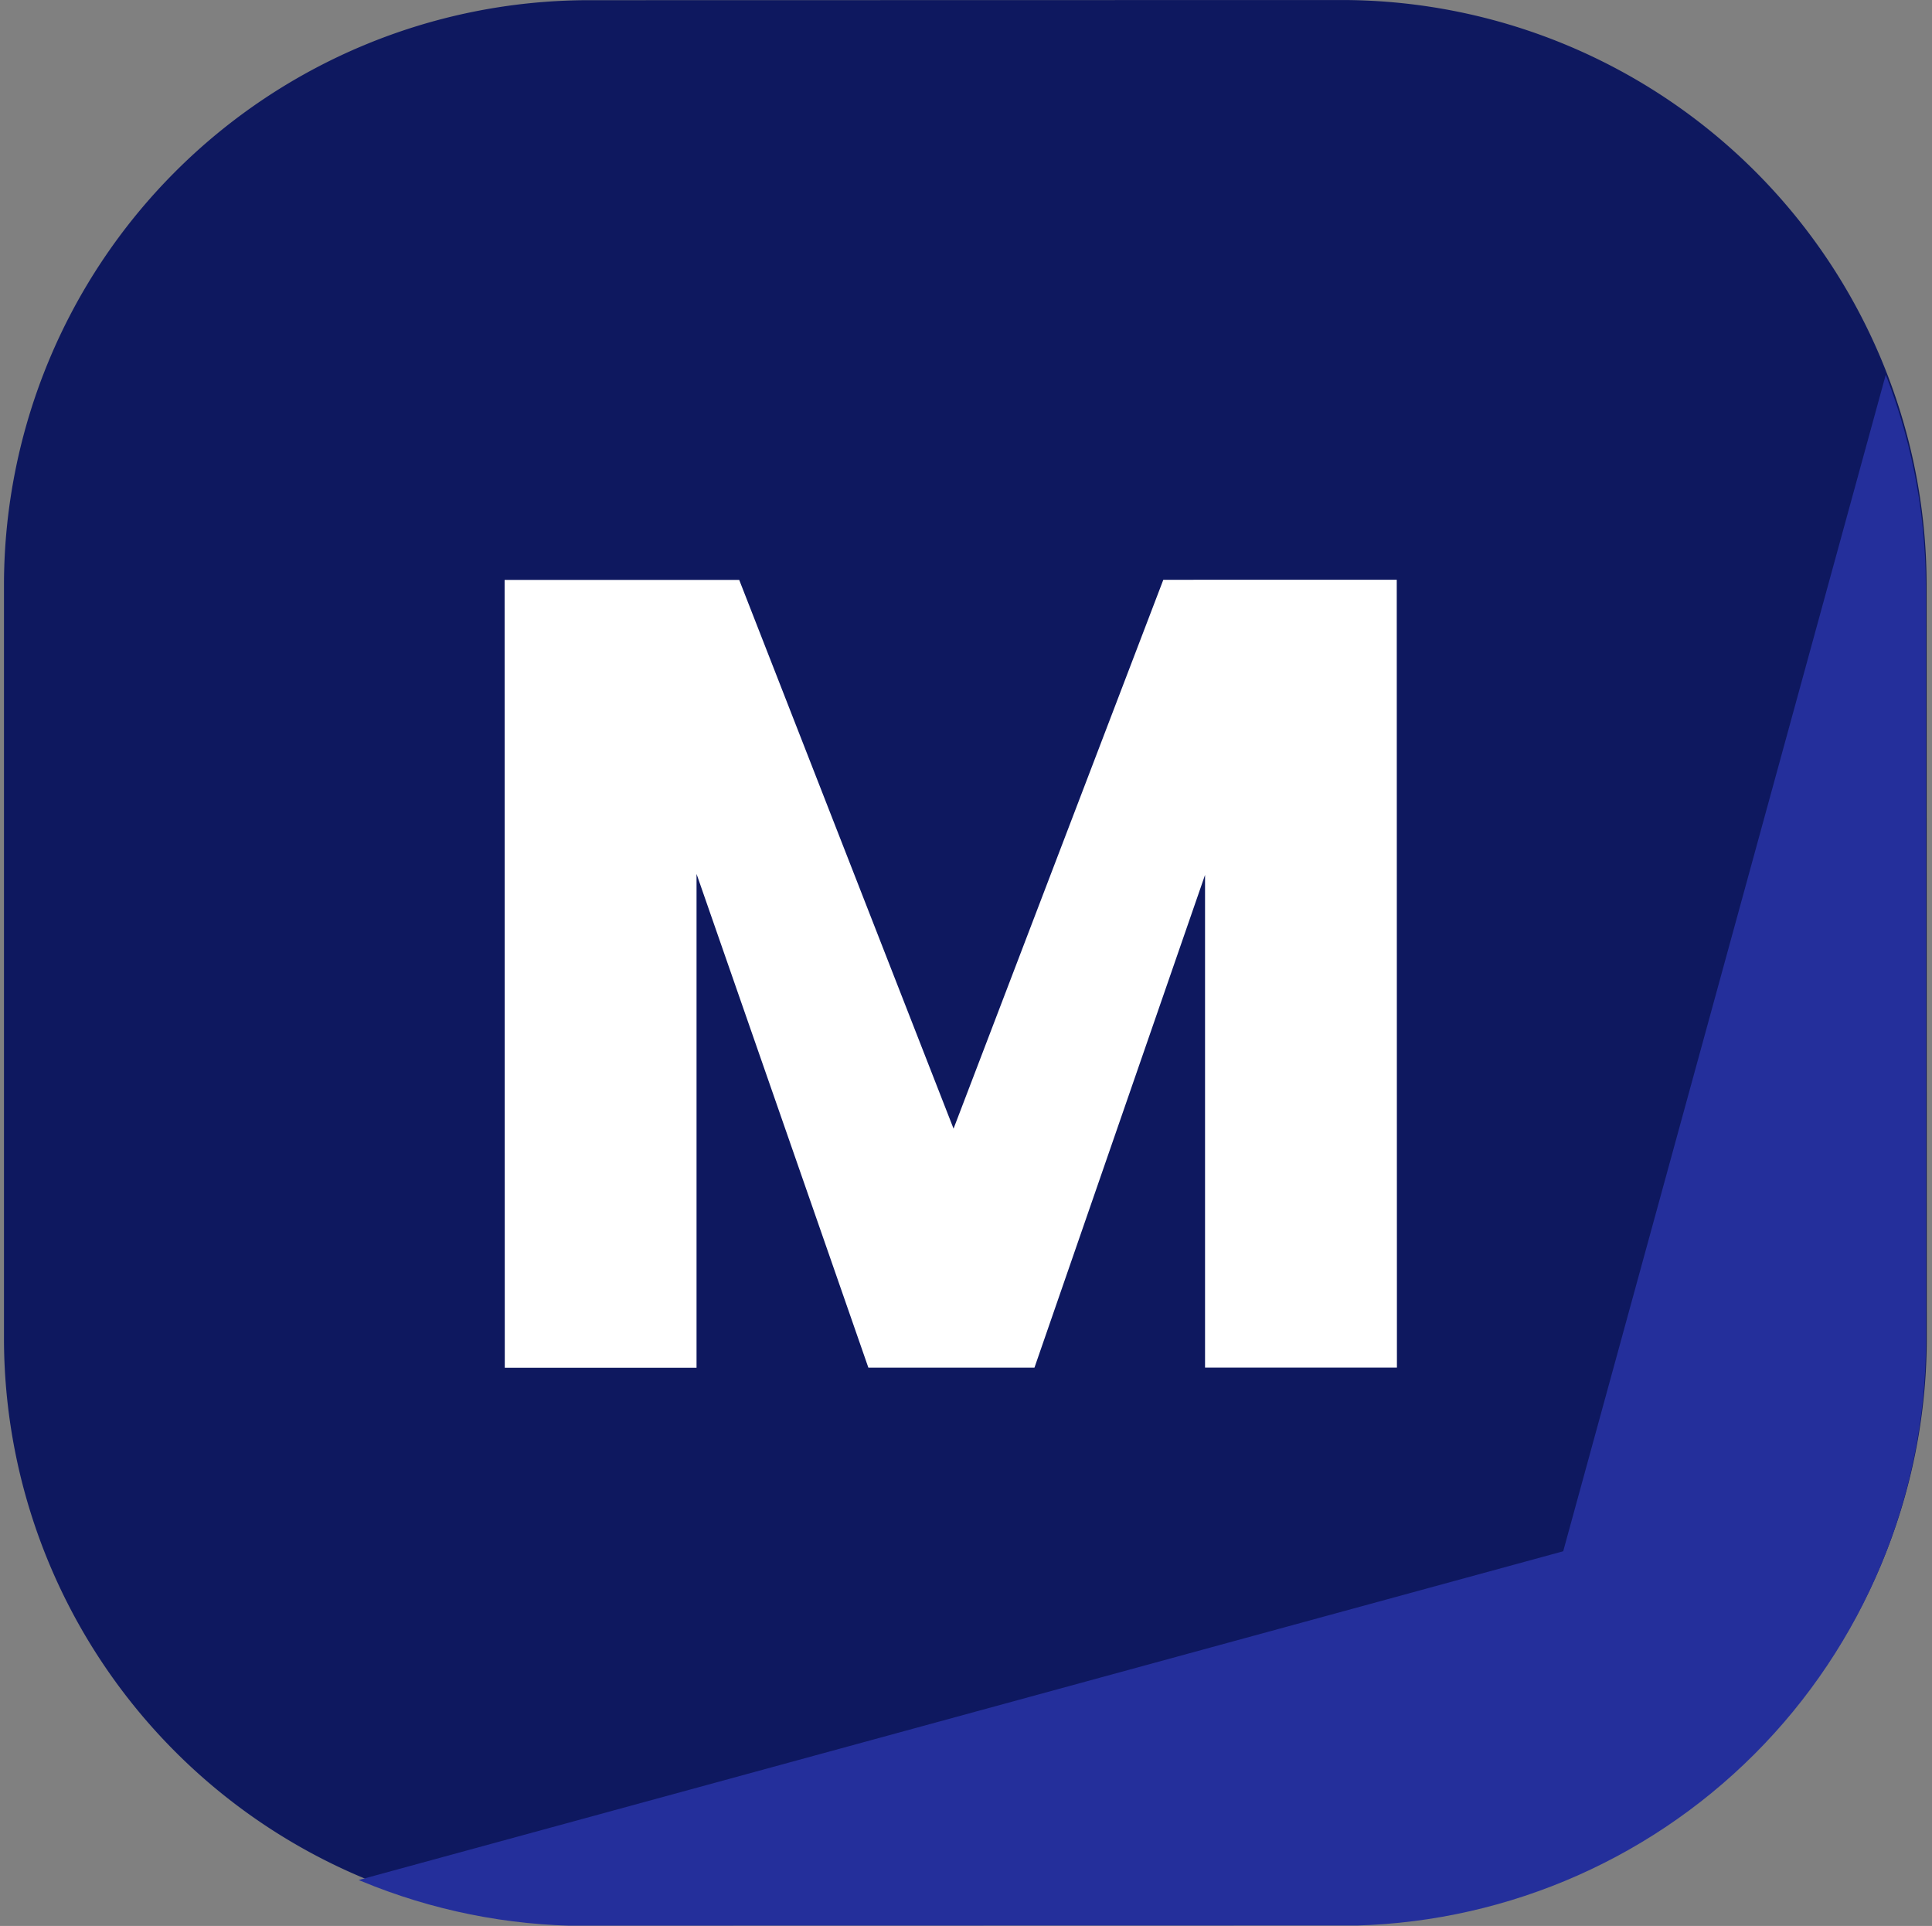
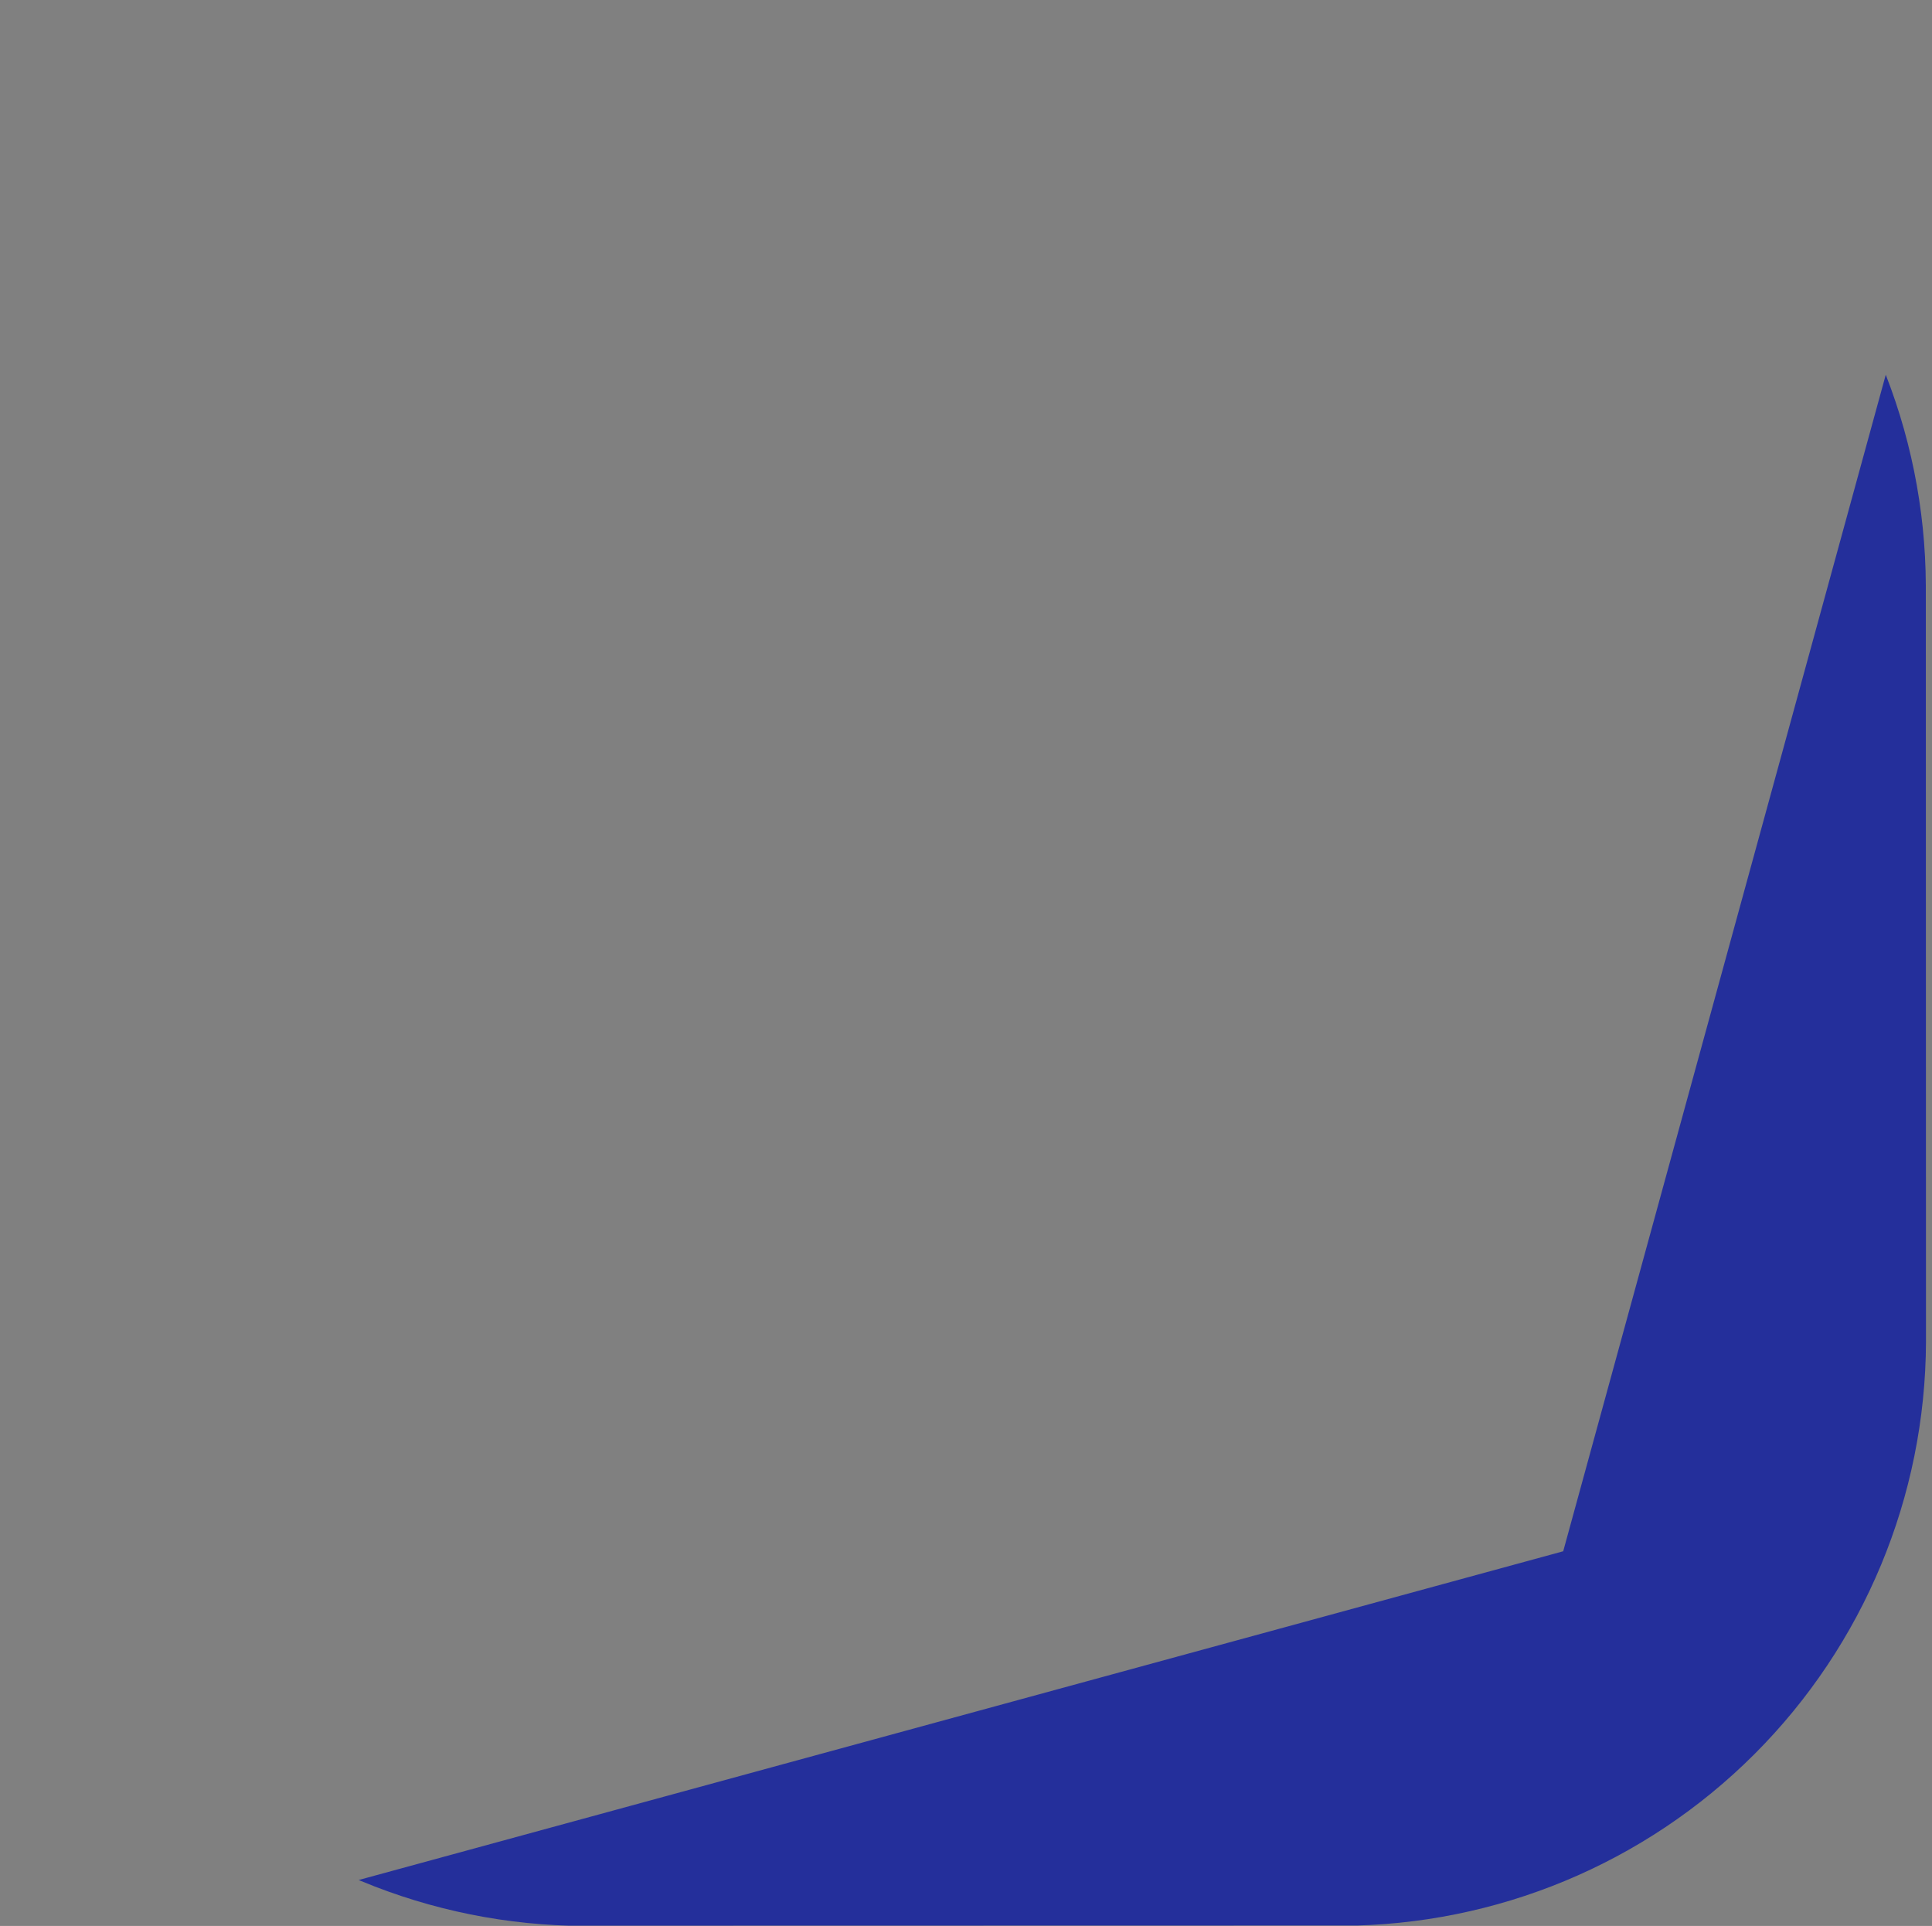
<svg xmlns="http://www.w3.org/2000/svg" width="70" height="69.774" viewBox="0 0 70 69.774">
  <rect x="0" y="0" width="70" height="69.774" fill="#808080" stroke="none" />
  <defs>
    <clipPath id="clip-path">
-       <rect id="Rectangle_954" data-name="Rectangle 954" width="70" height="69.773" fill="none" />
-     </clipPath>
+       </clipPath>
    <clipPath id="clip-path-2">
      <path id="Path_428" data-name="Path 428" d="M48.6.066,21.17.072A21.226,21.226,0,0,0,0,21.229l.006,27.4A21.226,21.226,0,0,0,21.185,69.773l27.428-.006A21.224,21.224,0,0,0,69.782,48.61l-.006-27.4A21.224,21.224,0,0,0,48.6.066Z" transform="translate(0 -0.066)" fill="none" />
    </clipPath>
  </defs>
  <g id="Group_1035" data-name="Group 1035" transform="translate(0 0)">
    <g id="Group_1030" data-name="Group 1030" transform="translate(0 0)">
      <g id="Group_1029" data-name="Group 1029" clip-path="url(#clip-path)">
        <path id="Path_425" data-name="Path 425" d="M21.228.006,48.615,0A21.2,21.2,0,0,1,69.76,21.139l.006,27.385A21.2,21.2,0,0,1,48.629,69.671l-27.387.006A21.205,21.205,0,0,1,.1,48.539l0-27.387A21.2,21.2,0,0,1,21.228.006" transform="translate(0.044 0.001)" fill="#0e185f" />
        <path id="Path_426" data-name="Path 426" d="M44.658,14.168l.006,28.543H37.712l0-17.849L31.531,42.714H25.514L19.288,24.826l0,17.891H12.34l-.006-28.543h8.5L28.6,34.054l7.6-19.884Z" transform="translate(5.949 6.835)" fill="#fff" />
      </g>
    </g>
    <g id="Group_1032" data-name="Group 1032" transform="translate(0 0.066)">
      <g id="Group_1031" data-name="Group 1031" clip-path="url(#clip-path-2)">
-         <path id="Path_427" data-name="Path 427" d="M67.832,4.827,54.377,53.9,4.665,67.466l63.18-.013Z" transform="translate(2.261 2.234)" fill="#242f9b" />
+         <path id="Path_427" data-name="Path 427" d="M67.832,4.827,54.377,53.9,4.665,67.466l63.18-.013" transform="translate(2.261 2.234)" fill="#242f9b" />
      </g>
    </g>
  </g>
</svg>